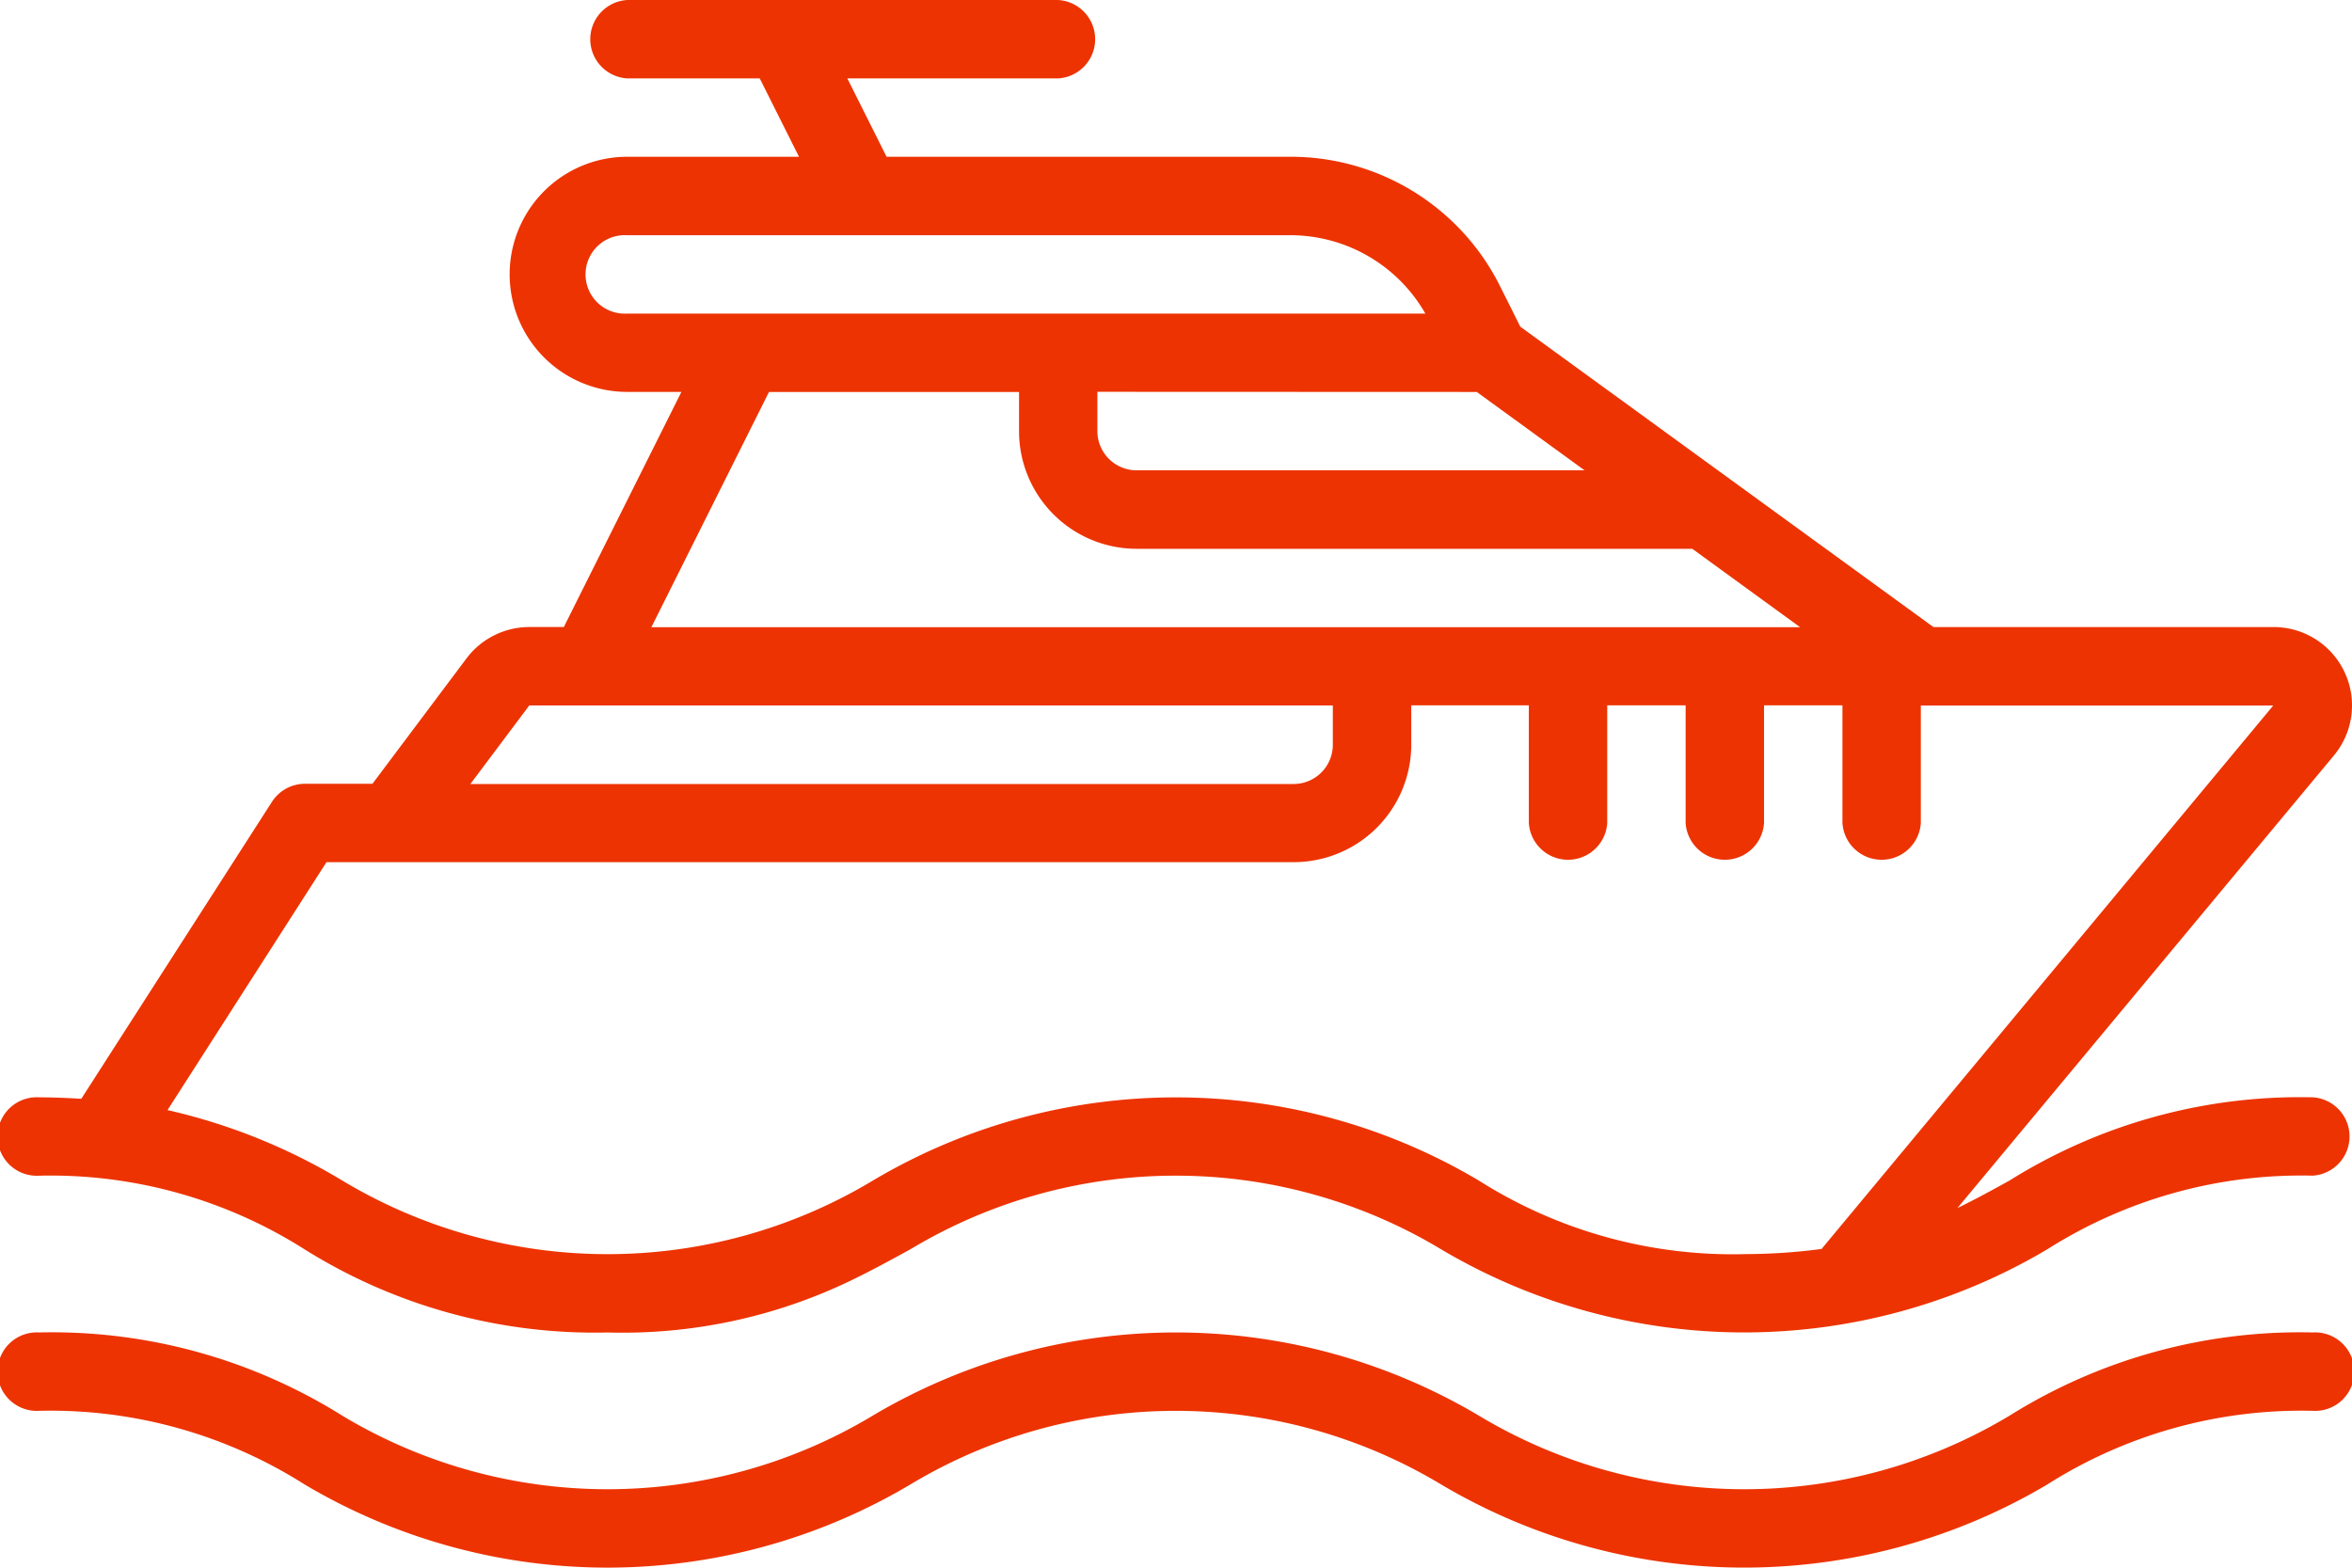
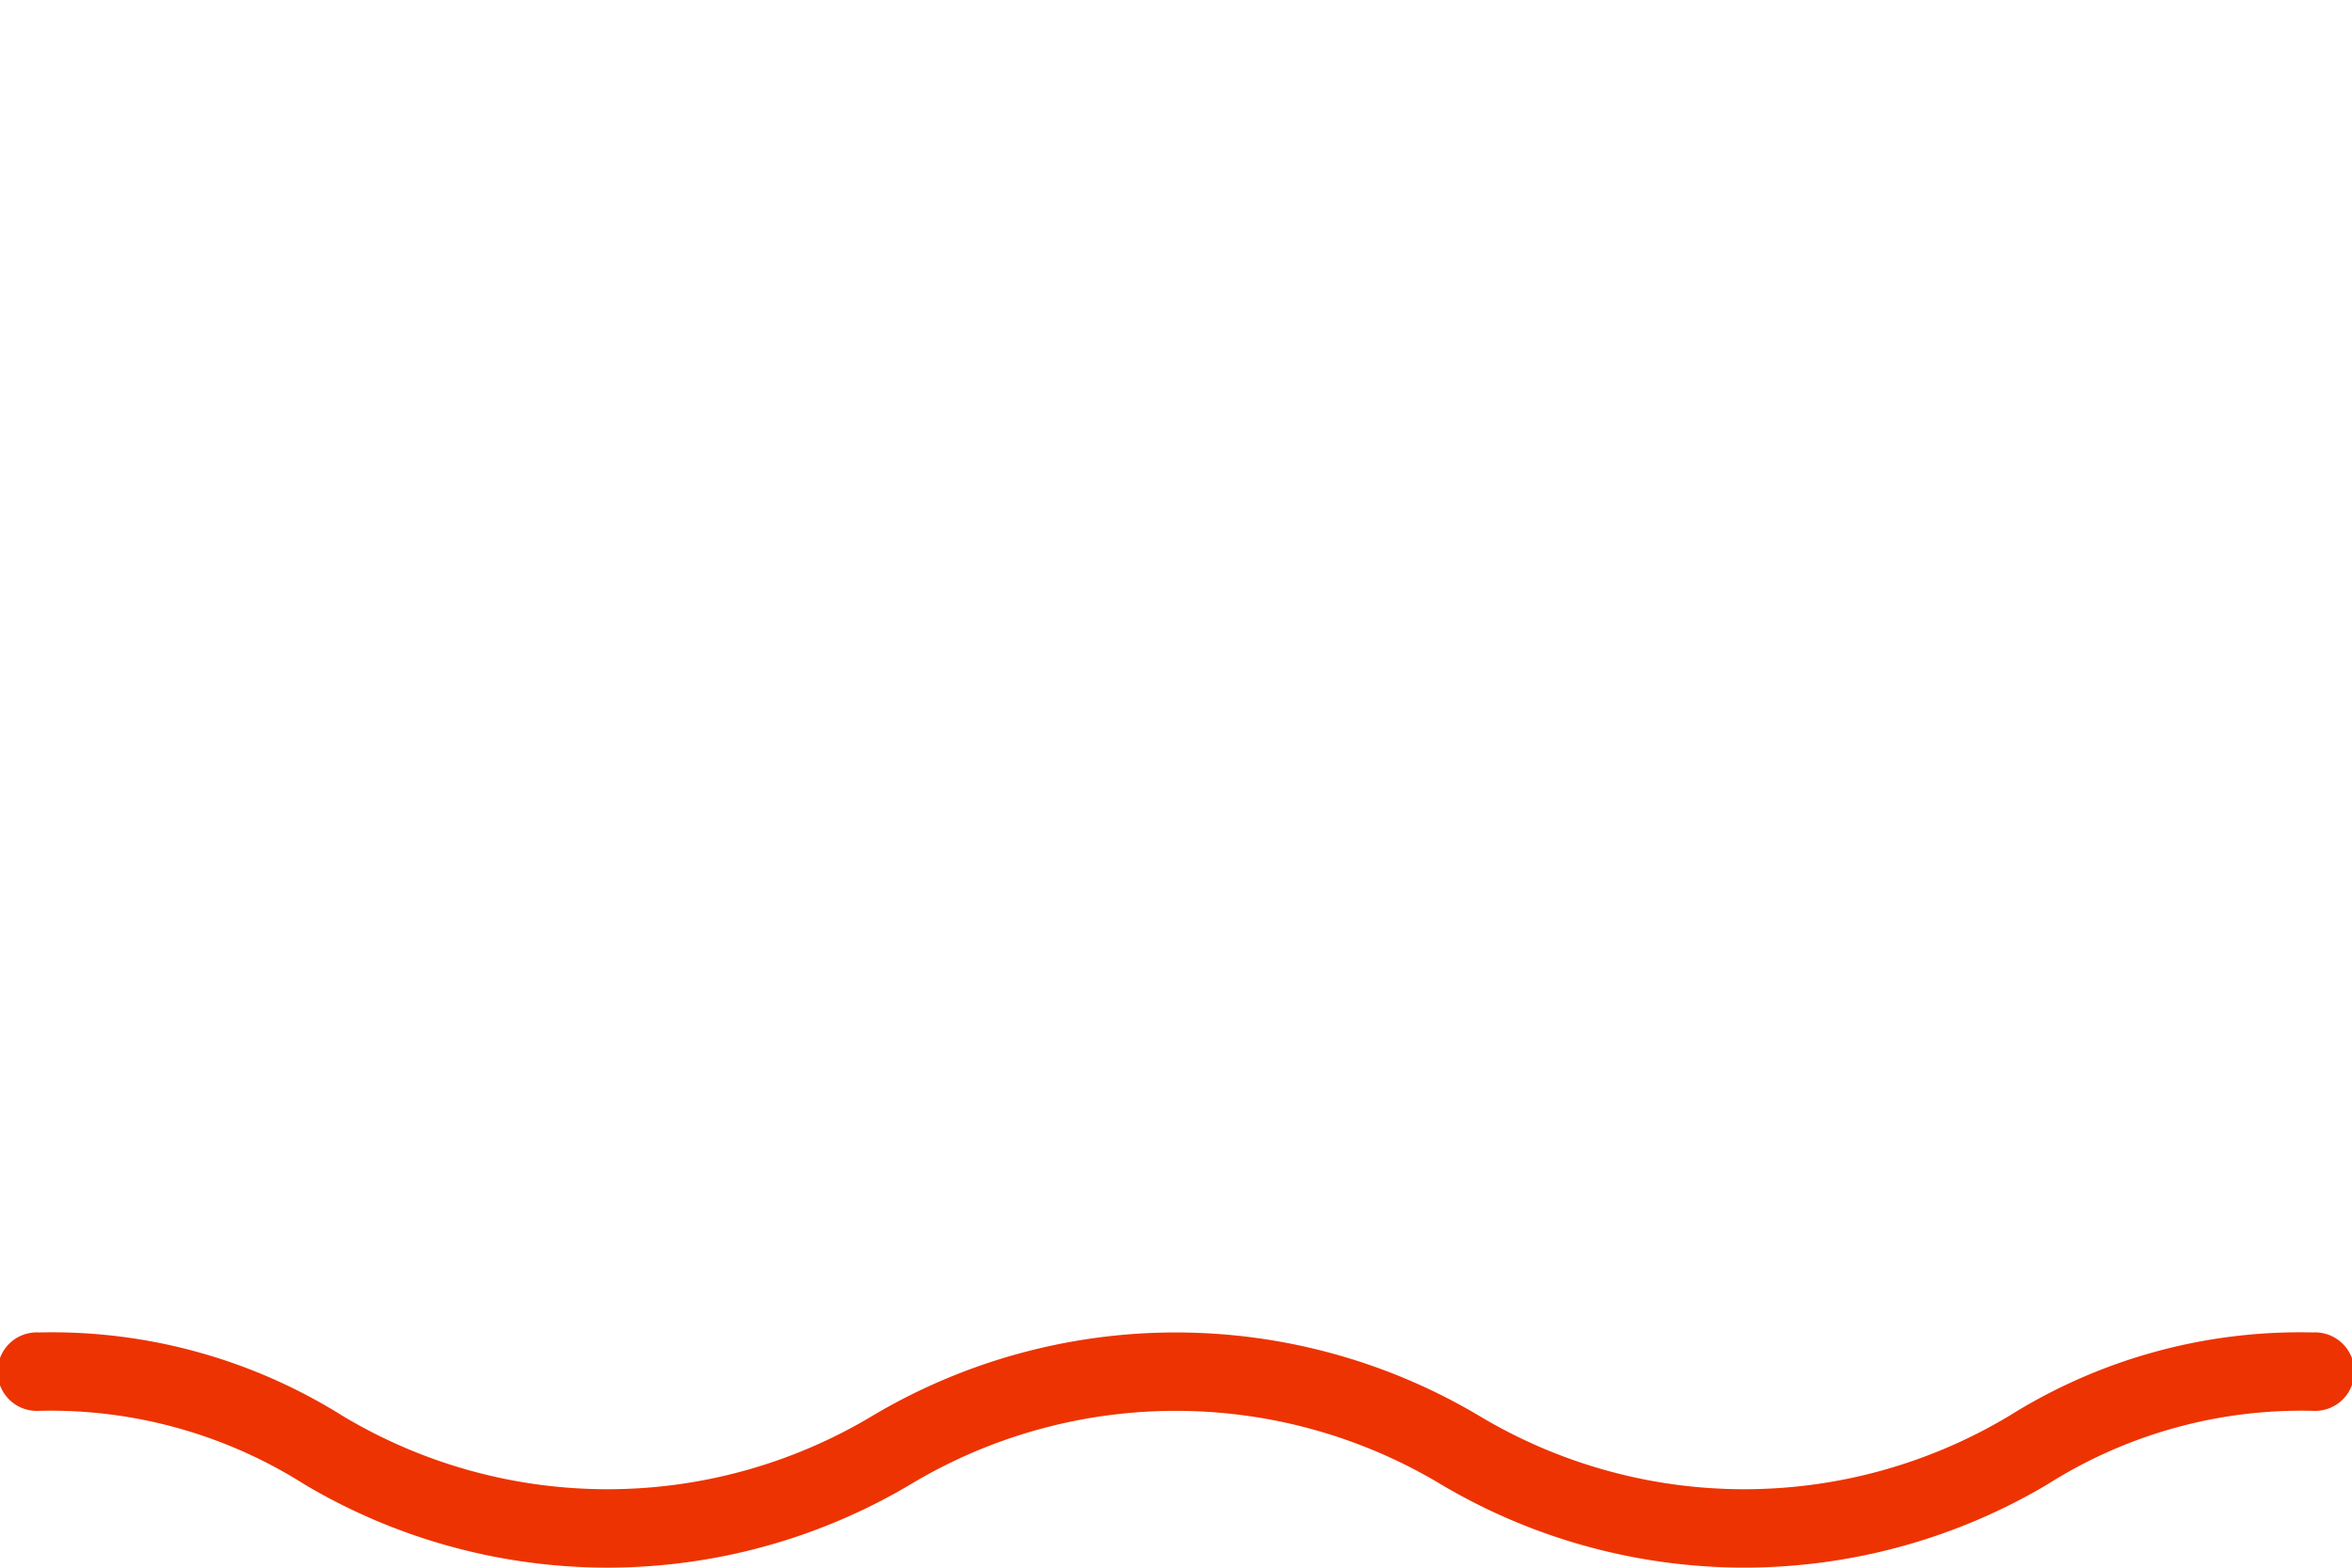
<svg xmlns="http://www.w3.org/2000/svg" width="113.809" height="75.876">
  <g data-name="Group 345">
    <g data-name="Group 344">
      <g data-name="Group 343" fill="#ED3301">
-         <path data-name="Path 347" d="M111.906 53.108a26.473 26.473 0 0 0-14.671 4.029c-.833.459-1.654.912-2.517 1.328l18.18-21.858a3.793 3.793 0 0 0-2.889-6.259H93.555L73.565 15.81l-.967-1.933a11.319 11.319 0 0 0-10.178-6.29H42.9L41 3.794h10.208a1.9 1.9 0 0 0 0-3.793H30.347a1.9 1.9 0 0 0 0 3.793h6.415l1.9 3.793h-8.311a5.69 5.69 0 0 0 0 11.38h2.621l-5.69 11.38h-1.673a3.809 3.809 0 0 0-3.035 1.517l-4.552 6.07h-3.263a1.9 1.9 0 0 0-1.6.873L3.933 53.18a34.253 34.253 0 0 0-2.037-.072 1.9 1.9 0 1 0 0 3.793 22.938 22.938 0 0 1 12.833 3.559 26.456 26.456 0 0 0 14.669 4.029 25.421 25.421 0 0 0 11.746-2.5l.027-.014c1.011-.487 1.956-1.005 2.889-1.517a24.915 24.915 0 0 1 25.664 0 28.742 28.742 0 0 0 29.35 0 22.95 22.95 0 0 1 12.831-3.559 1.9 1.9 0 0 0 0-3.793zM71.459 18.97l5.216 3.793H55a1.9 1.9 0 0 1-1.9-1.9v-1.9zm-41.111-3.793a1.9 1.9 0 1 1 0-3.793h32.074a7.528 7.528 0 0 1 6.549 3.793H30.347zm6.862 3.793h12.1v1.9A5.69 5.69 0 0 0 55 26.56h26.886l5.216 3.794H31.52zm-11.6 15.174h38.883v1.9a1.9 1.9 0 0 1-1.9 1.9H22.761zm58.8 26.554a22.947 22.947 0 0 1-12.846-3.558 28.71 28.71 0 0 0-29.333 0 24.912 24.912 0 0 1-25.661 0 28.635 28.635 0 0 0-8.465-3.414l7.693-12h46.8a5.69 5.69 0 0 0 5.69-5.69v-1.9h5.69v5.69a1.9 1.9 0 0 0 3.793 0v-5.69h3.794v5.69a1.9 1.9 0 0 0 3.793 0v-5.69h3.794v5.69a1.9 1.9 0 0 0 3.793 0v-5.679h17.053l-21.856 26.3a28.222 28.222 0 0 1-3.742.248z" />
        <path data-name="Path 348" d="M111.906 64.488a26.472 26.472 0 0 0-14.671 4.029 24.926 24.926 0 0 1-25.67 0 28.725 28.725 0 0 0-29.34 0 24.909 24.909 0 0 1-25.661 0 26.457 26.457 0 0 0-14.667-4.029 1.9 1.9 0 1 0 0 3.793 22.94 22.94 0 0 1 12.833 3.558 28.7 28.7 0 0 0 29.331 0 24.923 24.923 0 0 1 25.664 0 28.741 28.741 0 0 0 29.35 0 22.952 22.952 0 0 1 12.831-3.558 1.9 1.9 0 1 0 0-3.793z" />
      </g>
    </g>
  </g>
</svg>